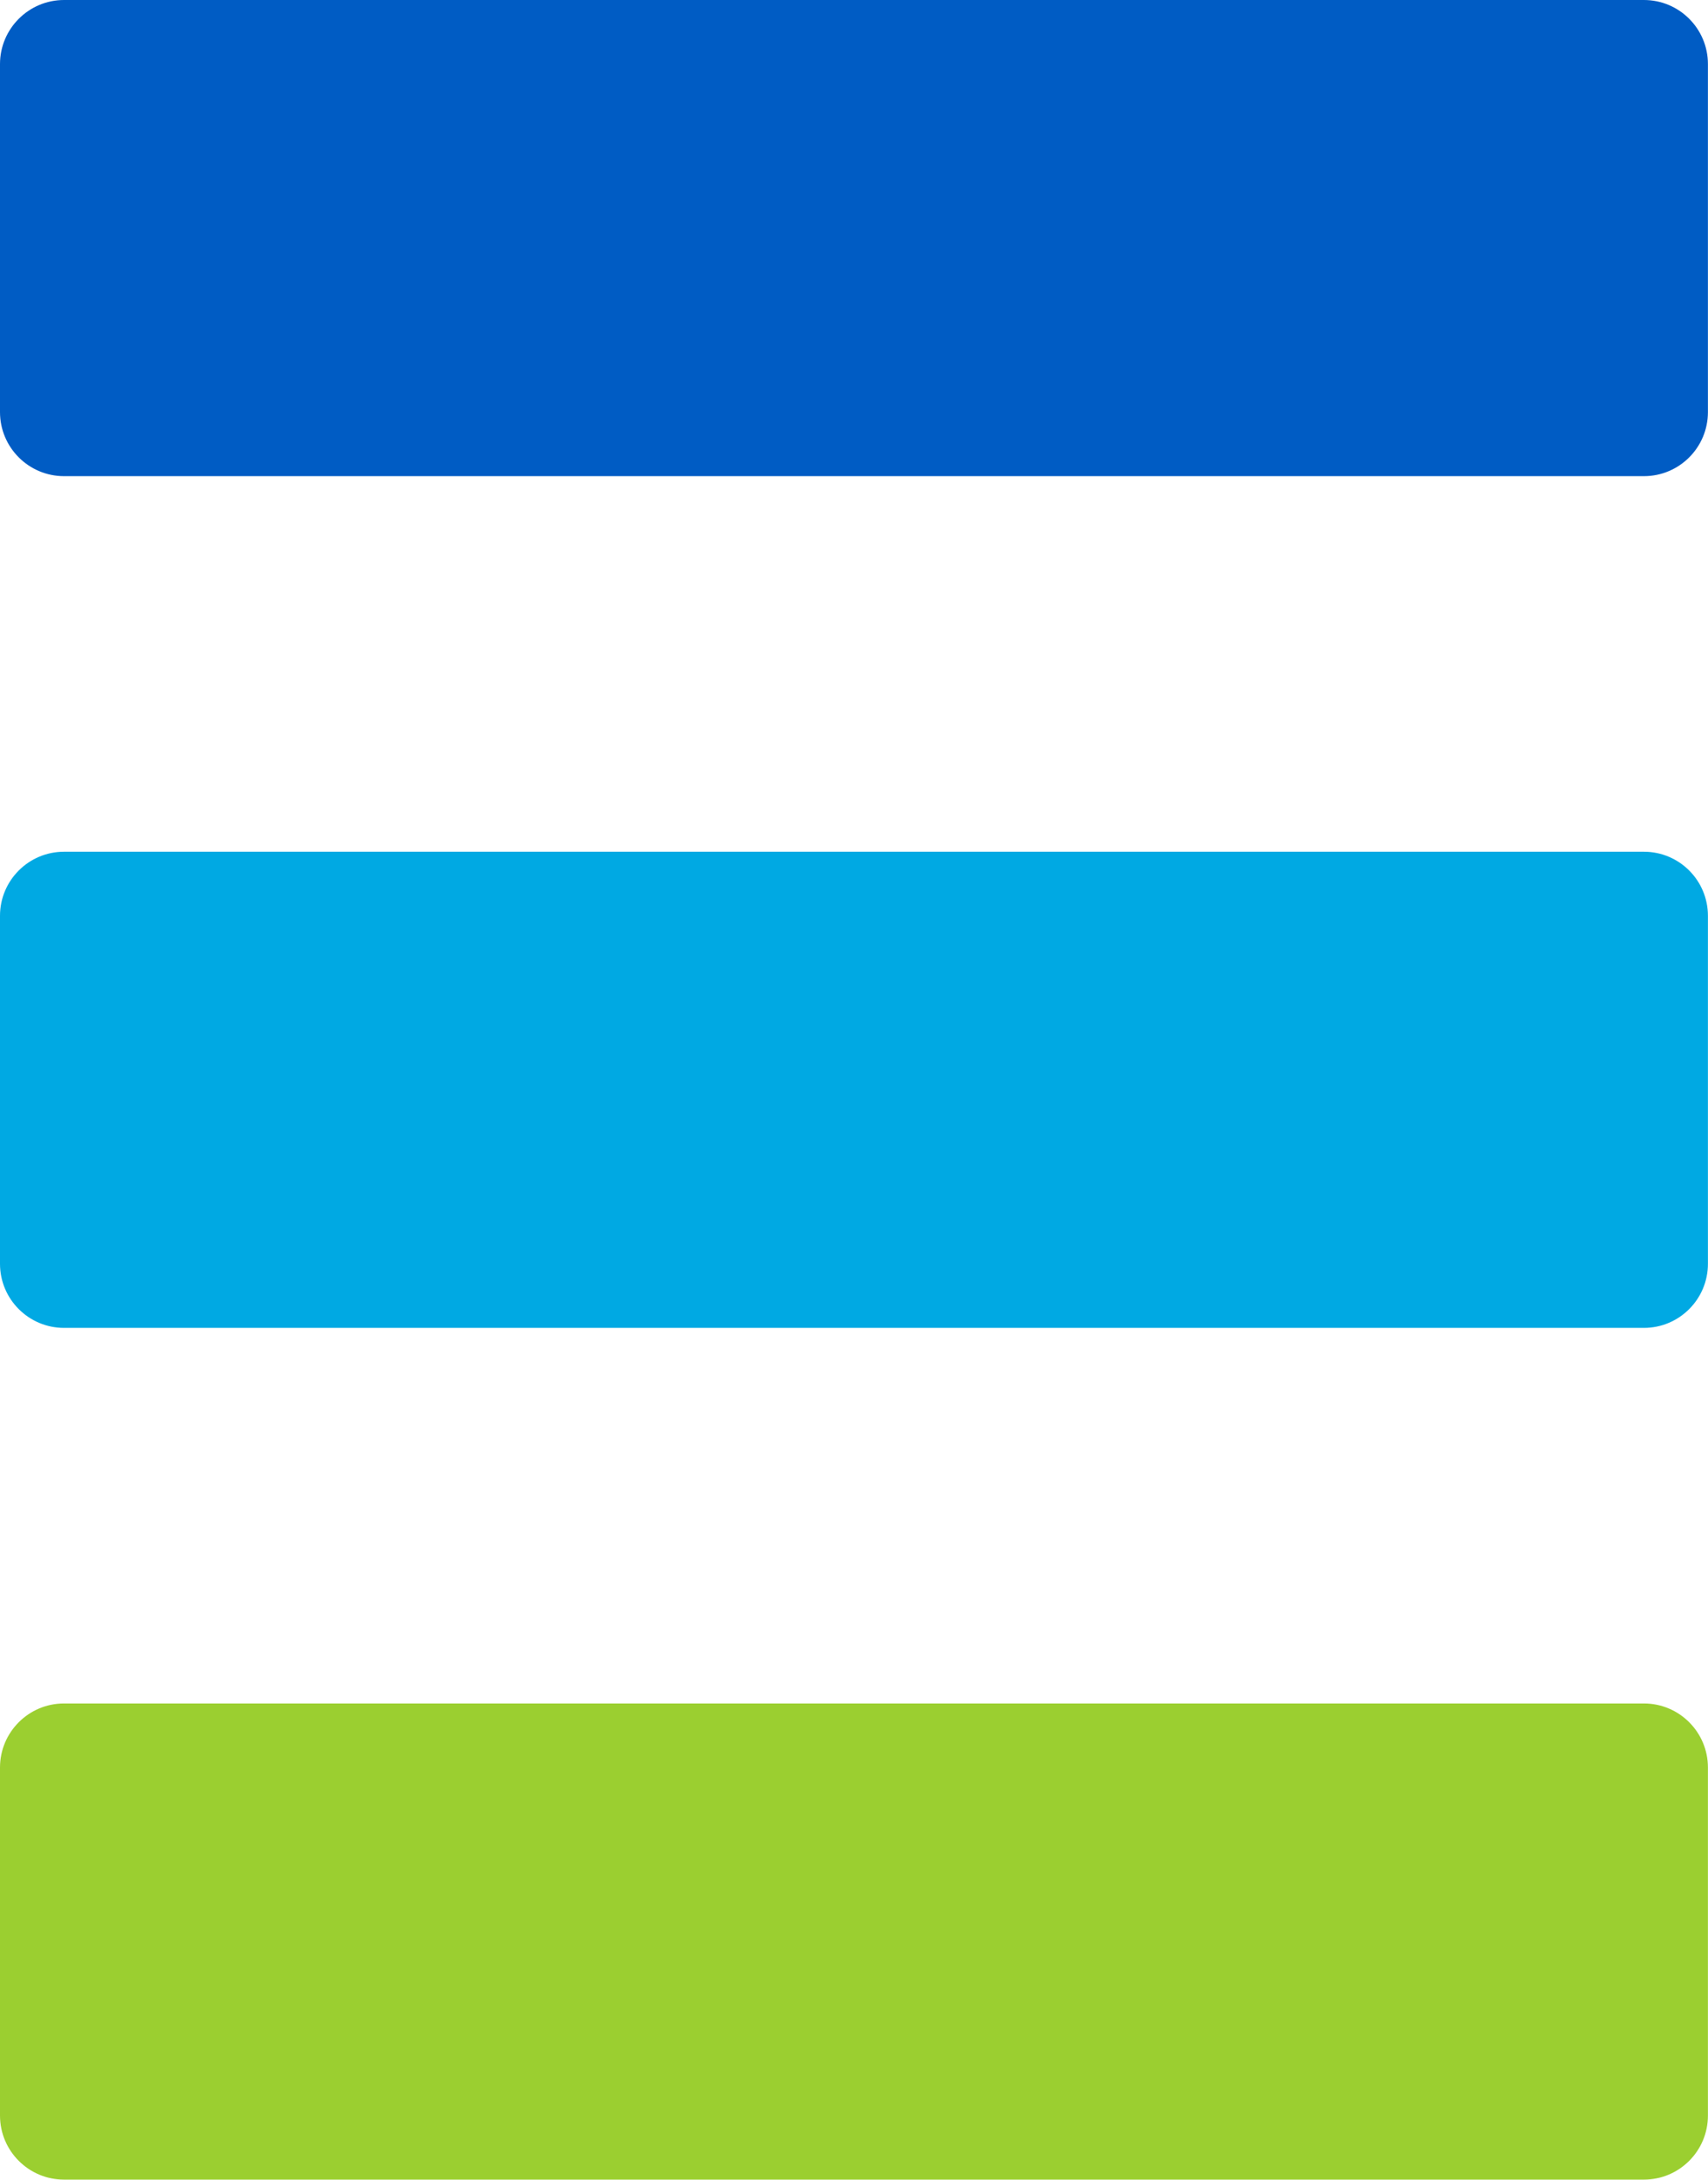
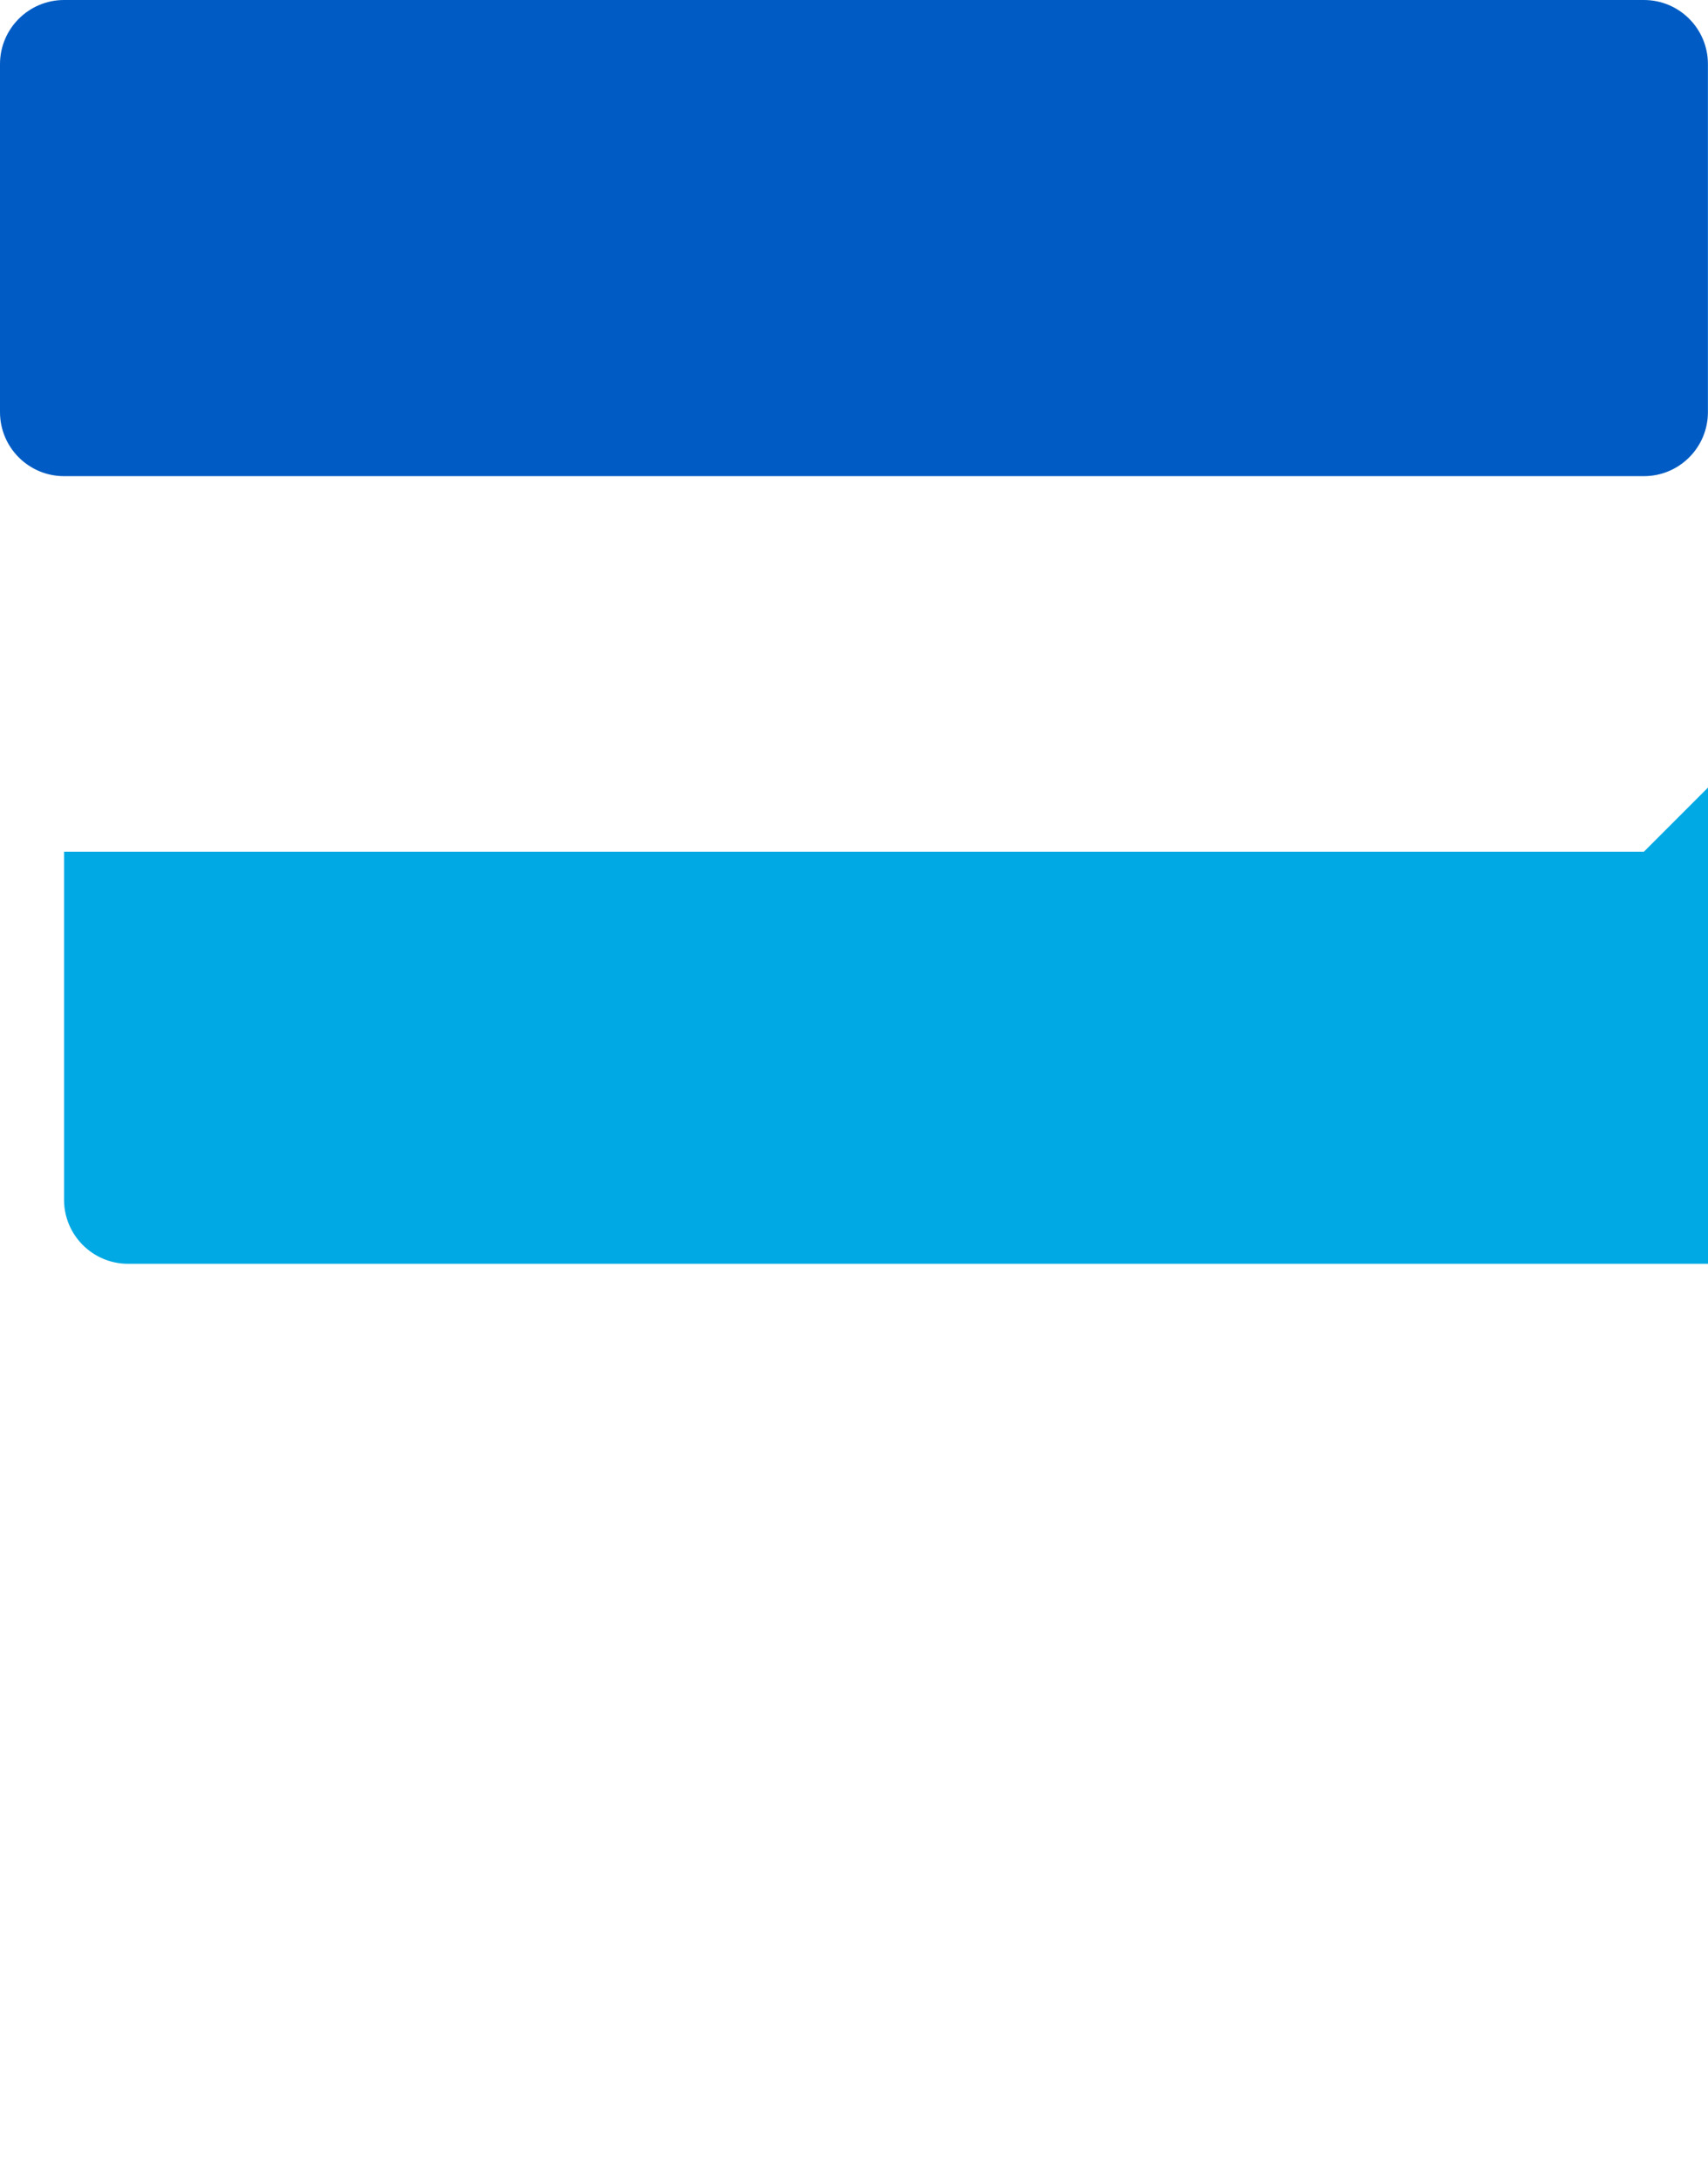
<svg xmlns="http://www.w3.org/2000/svg" id="Layer_2" data-name="Layer 2" viewBox="0 0 222.42 283.68">
  <defs>
    <style>
      .cls-1 {
        fill: #005cc4;
      }

      .cls-1, .cls-2, .cls-3 {
        stroke-width: 0px;
      }

      .cls-2 {
        fill: #9bcf30;
      }

      .cls-3 {
        fill: #00a9e3;
      }
    </style>
  </defs>
  <g id="Layer_1-2" data-name="Layer 1">
    <g>
      <path class="cls-1" d="M214.07,0H8.34C3.74,0,0,3.74,0,8.34v45.29c0,4.61,3.74,8.34,8.34,8.34h205.73c4.61,0,8.34-3.73,8.34-8.34V8.34c0-4.61-3.73-8.34-8.34-8.34" />
-       <path class="cls-3" d="M214.07,110.85H8.34c-4.61,0-8.34,3.74-8.34,8.34v45.29c0,4.61,3.74,8.34,8.34,8.34h205.73c4.61,0,8.34-3.74,8.34-8.34v-45.29c0-4.61-3.73-8.34-8.34-8.34" />
-       <path class="cls-2" d="M214.07,221.7H8.34c-4.61,0-8.34,3.74-8.34,8.34v45.29c0,4.61,3.74,8.34,8.34,8.34h205.73c4.61,0,8.34-3.73,8.34-8.34v-45.29c0-4.61-3.73-8.34-8.34-8.34" />
+       <path class="cls-3" d="M214.07,110.85H8.34v45.29c0,4.61,3.74,8.34,8.34,8.34h205.73c4.61,0,8.34-3.74,8.34-8.34v-45.29c0-4.61-3.73-8.34-8.34-8.34" />
    </g>
  </g>
</svg>